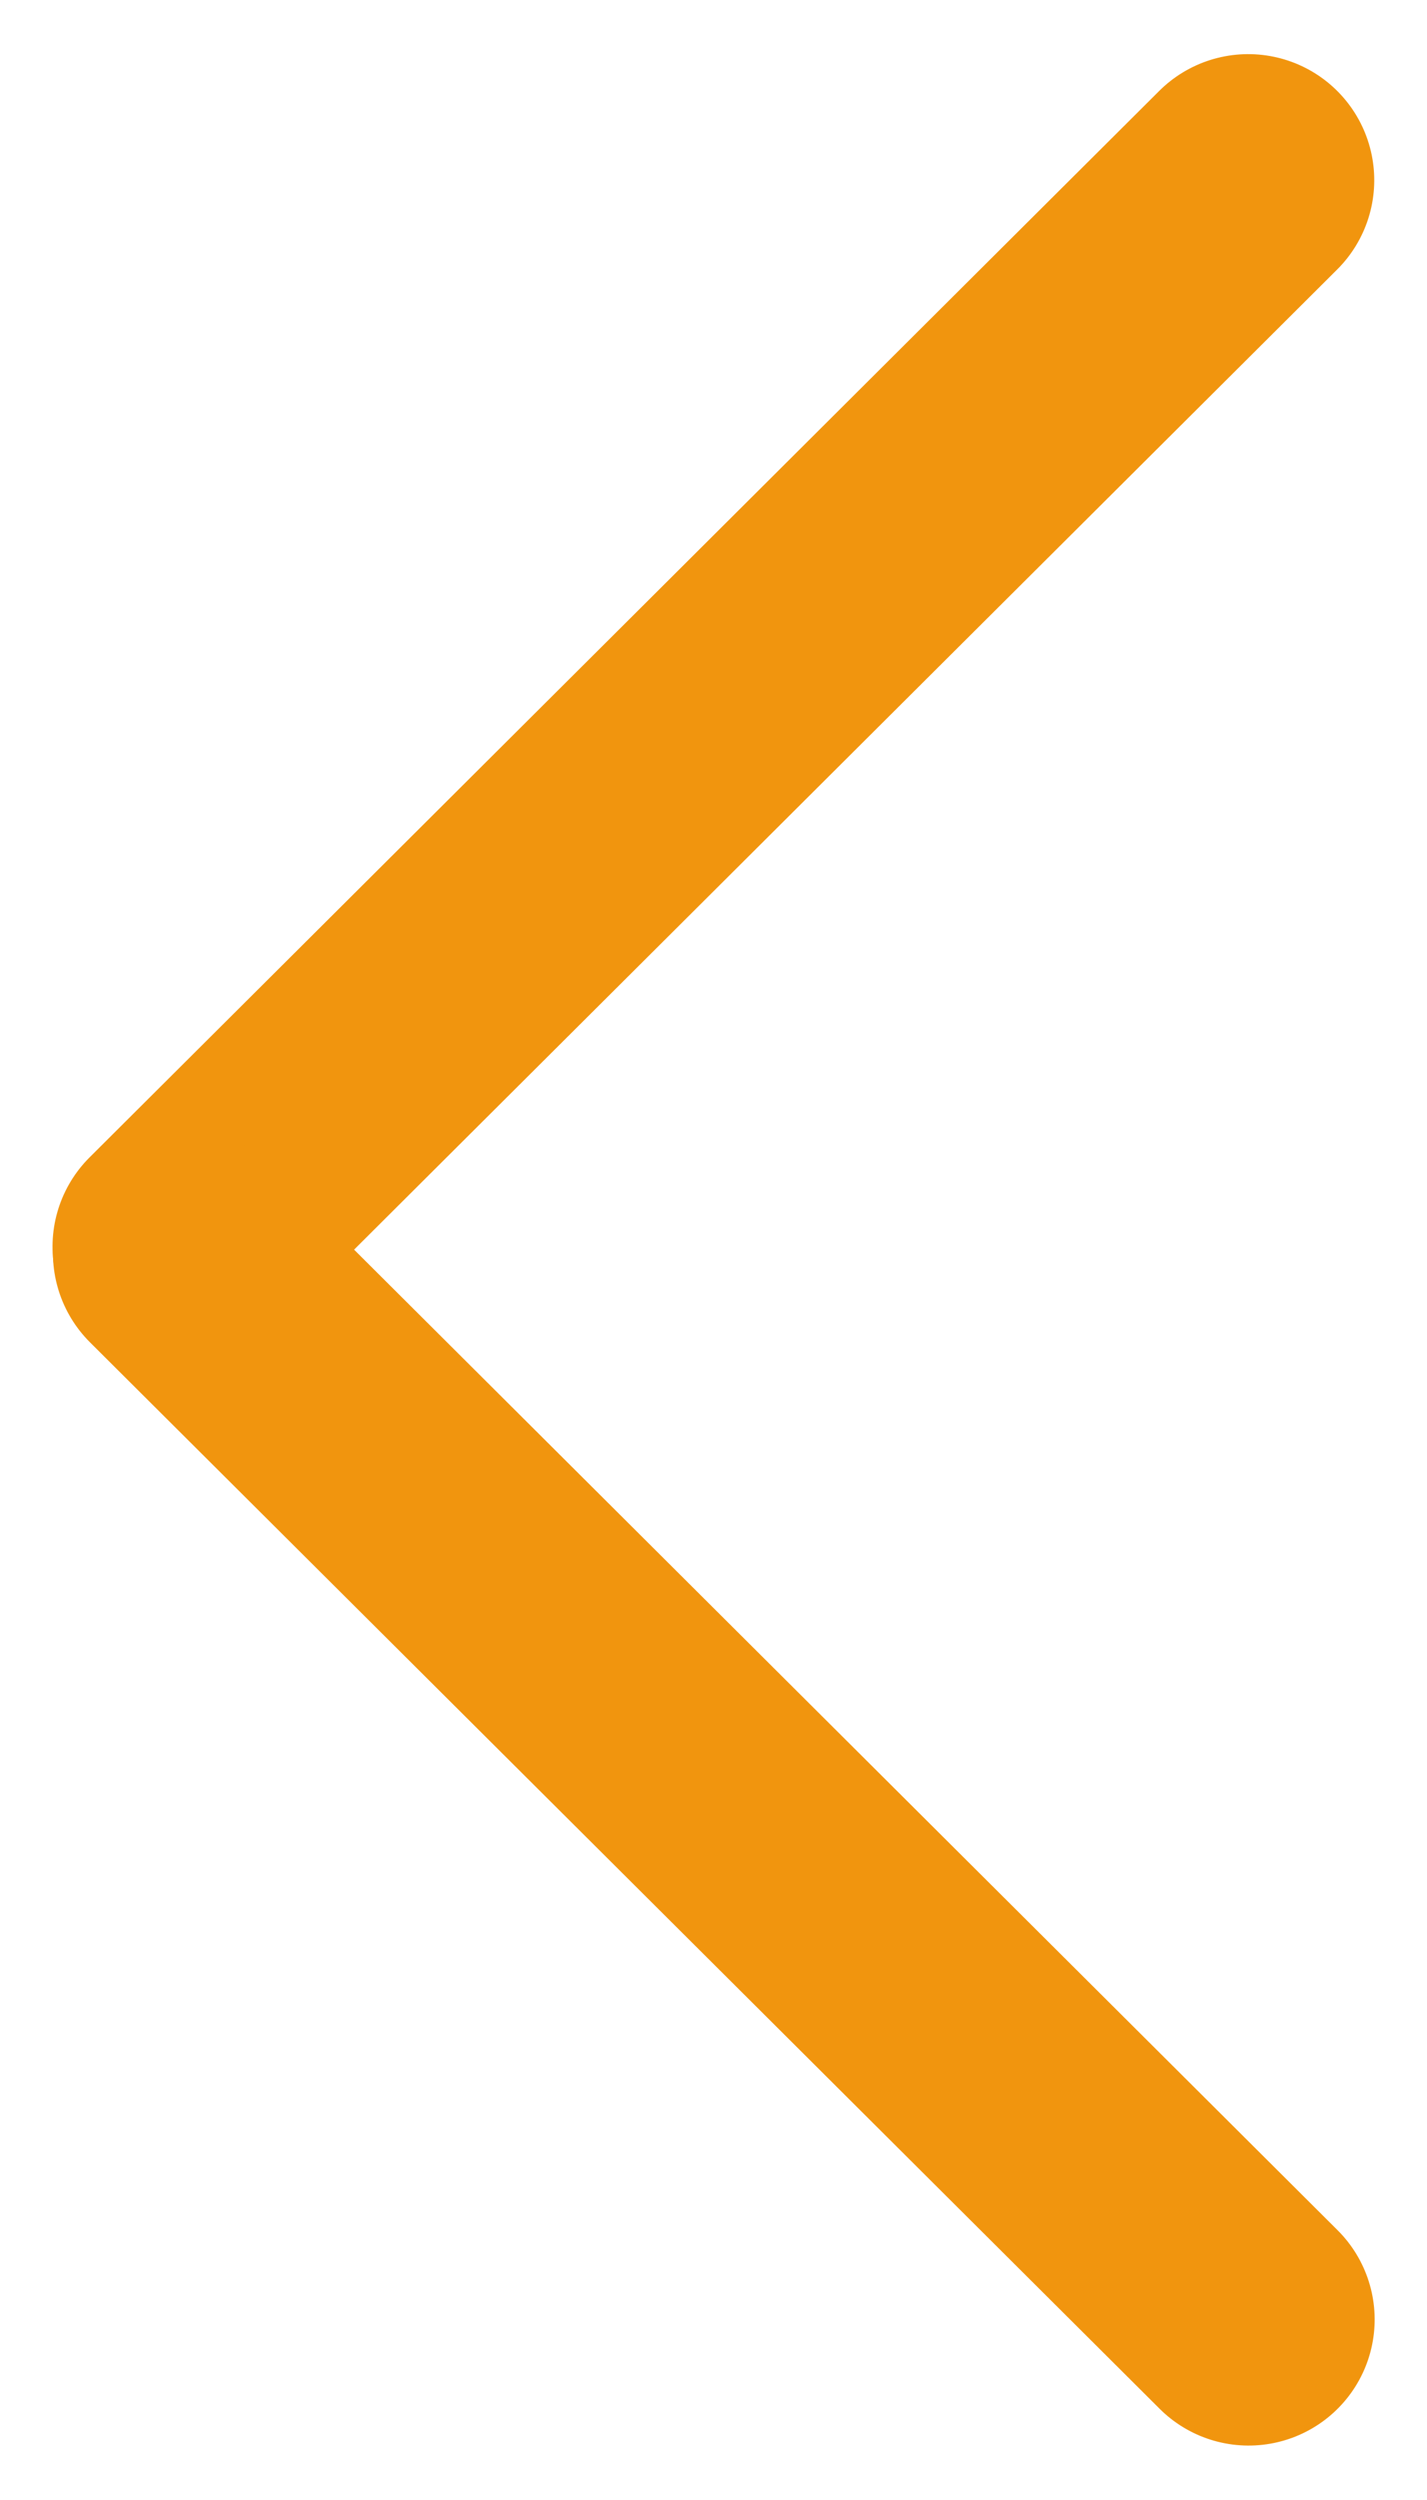
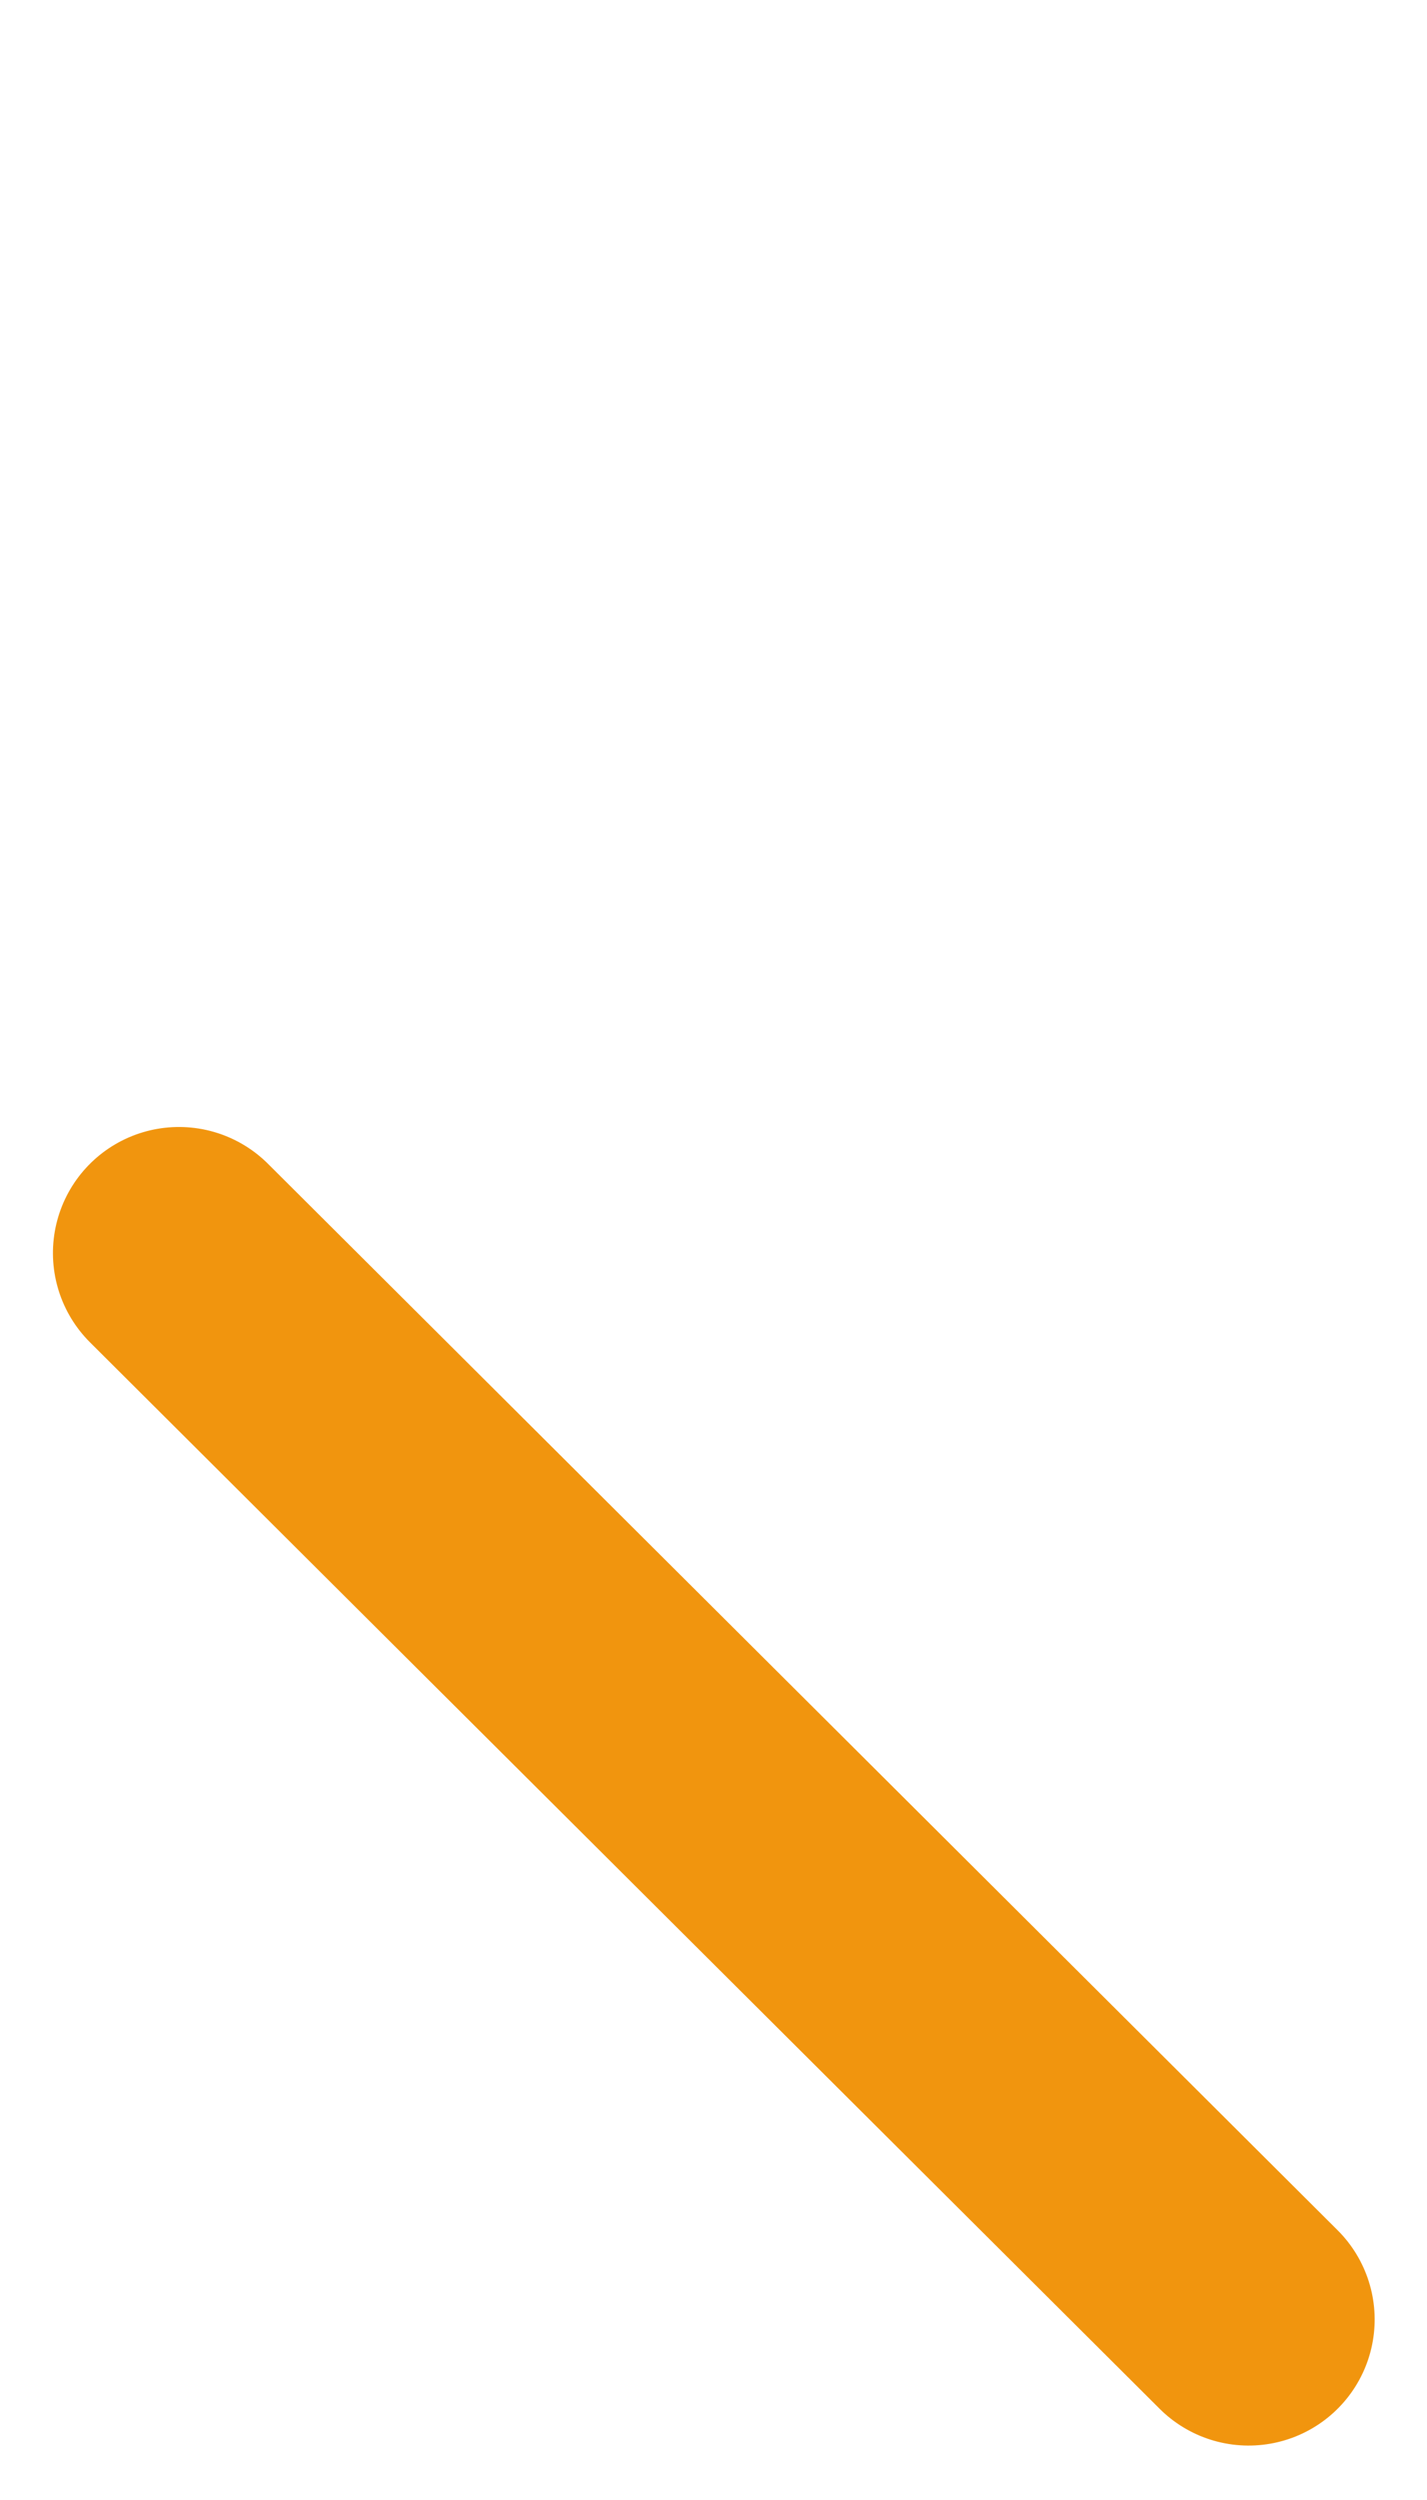
<svg xmlns="http://www.w3.org/2000/svg" width="11.322" height="19.83" viewBox="0 0 11.322 19.83">
  <g id="left_arrow" transform="translate(1.417 1.416)">
-     <line id="Line_7" data-name="Line 7" x1="0.019" y2="11.983" transform="translate(8.473 0) rotate(45)" fill="none" stroke="#f1950e" stroke-linecap="round" stroke-width="2" />
    <line id="Line_8" data-name="Line 8" x1="0.019" y1="11.983" transform="translate(0.003 8.524) rotate(-45)" fill="none" stroke="#f1950e" stroke-linecap="round" stroke-width="2" />
  </g>
</svg>